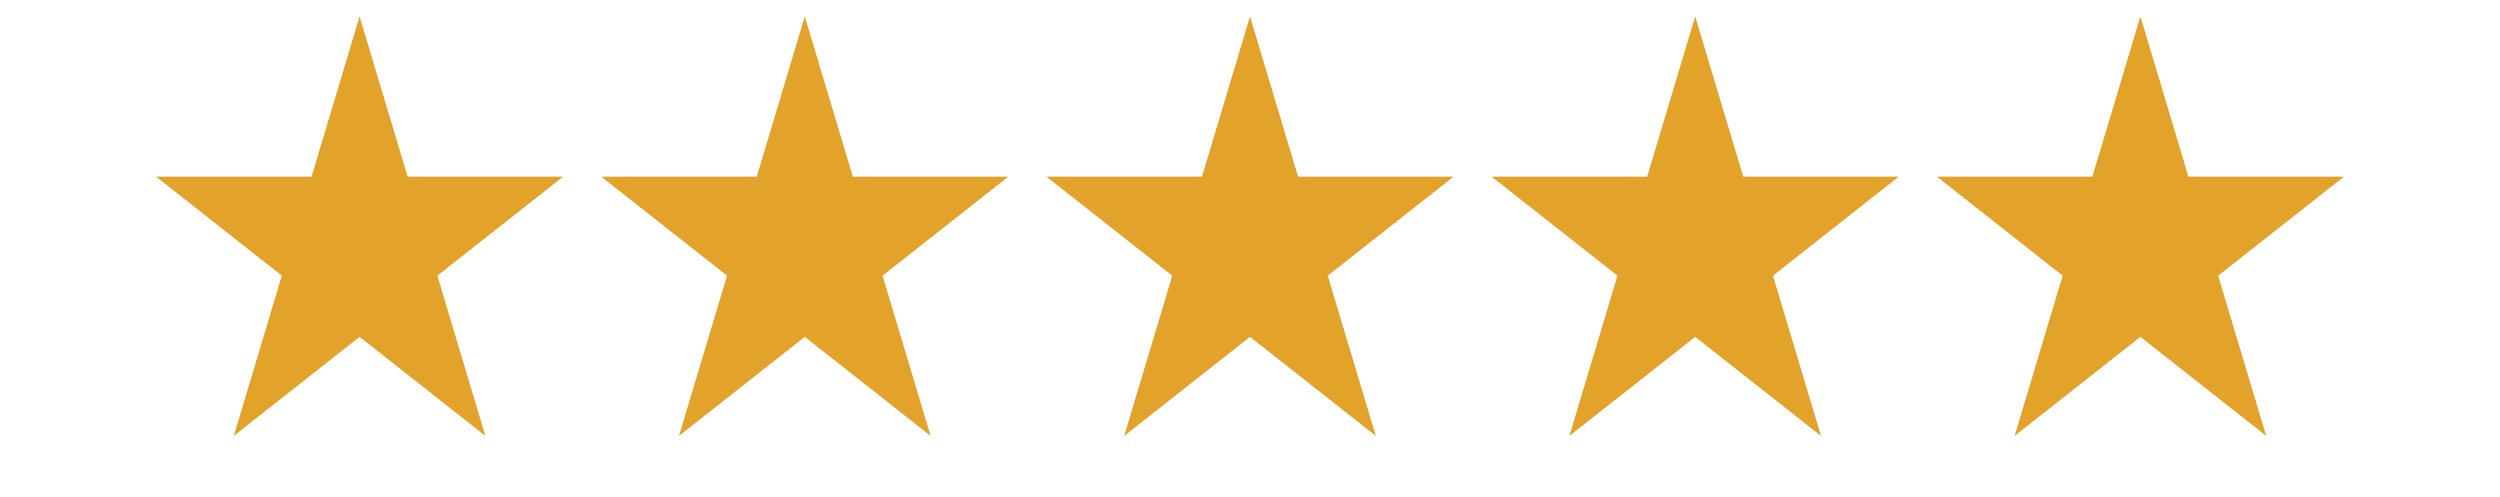
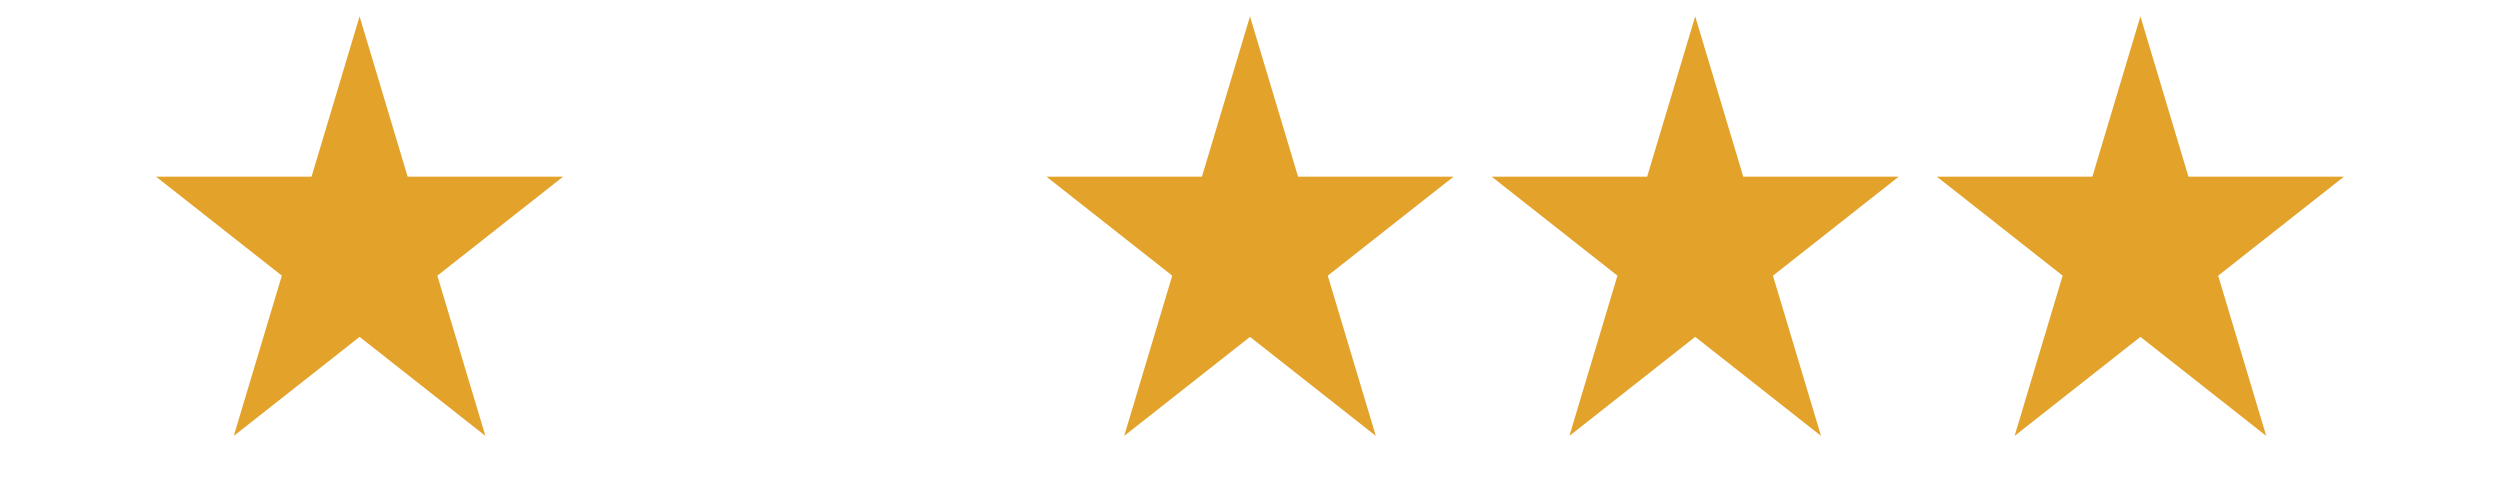
<svg xmlns="http://www.w3.org/2000/svg" width="146" height="29" viewBox="0 0 146 29" fill="none">
  <path d="M21 0.958L23.806 10.316H32.888L25.541 16.099L28.347 25.456L21 19.673L13.653 25.456L16.459 16.099L9.112 10.316H18.194L21 0.958Z" fill="#E3A22A" />
-   <path d="M47 0.958L49.806 10.316H58.888L51.541 16.099L54.347 25.456L47 19.673L39.653 25.456L42.459 16.099L35.112 10.316H44.194L47 0.958Z" fill="#E3A22A" />
  <path d="M73 0.958L75.806 10.316H84.888L77.541 16.099L80.347 25.456L73 19.673L65.653 25.456L68.459 16.099L61.112 10.316H70.194L73 0.958Z" fill="#E3A22A" />
  <path d="M99 0.958L101.806 10.316H110.888L103.541 16.099L106.347 25.456L99 19.673L91.653 25.456L94.459 16.099L87.112 10.316H96.194L99 0.958Z" fill="#E3A22A" />
  <path d="M125 0.958L127.806 10.316H136.888L129.541 16.099L132.347 25.456L125 19.673L117.653 25.456L120.459 16.099L113.112 10.316H122.194L125 0.958Z" fill="#E3A22A" />
</svg>